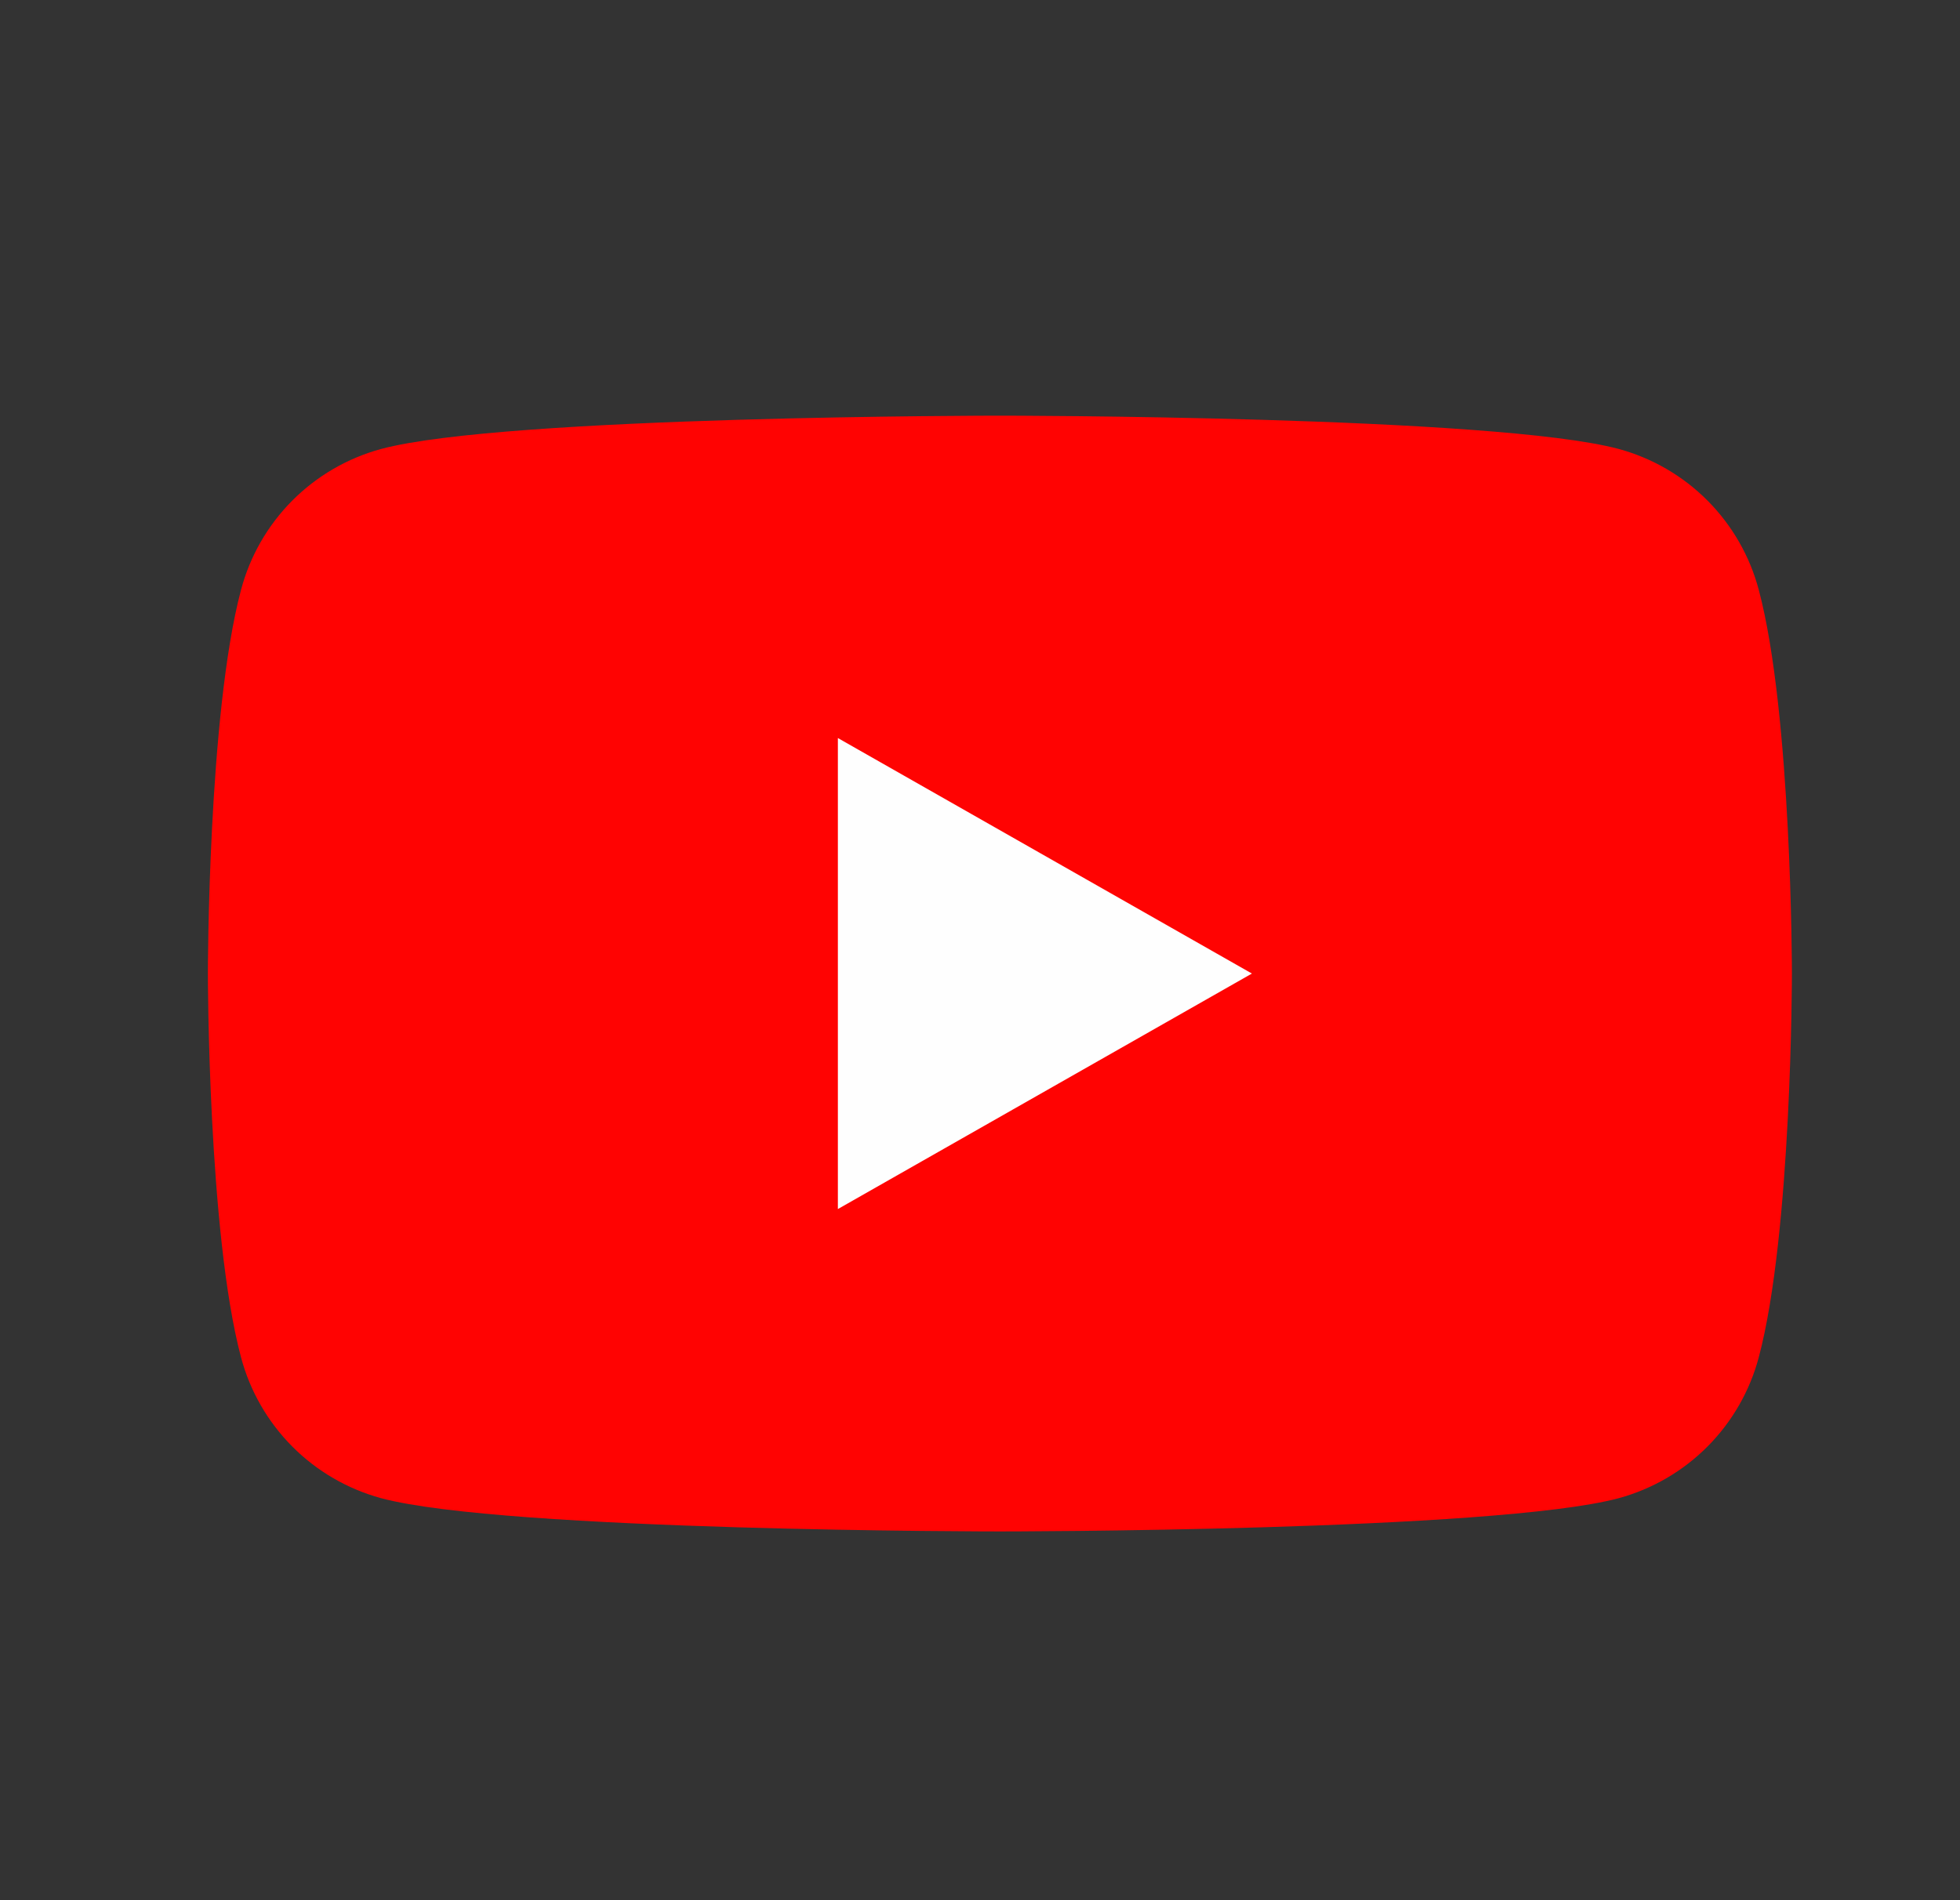
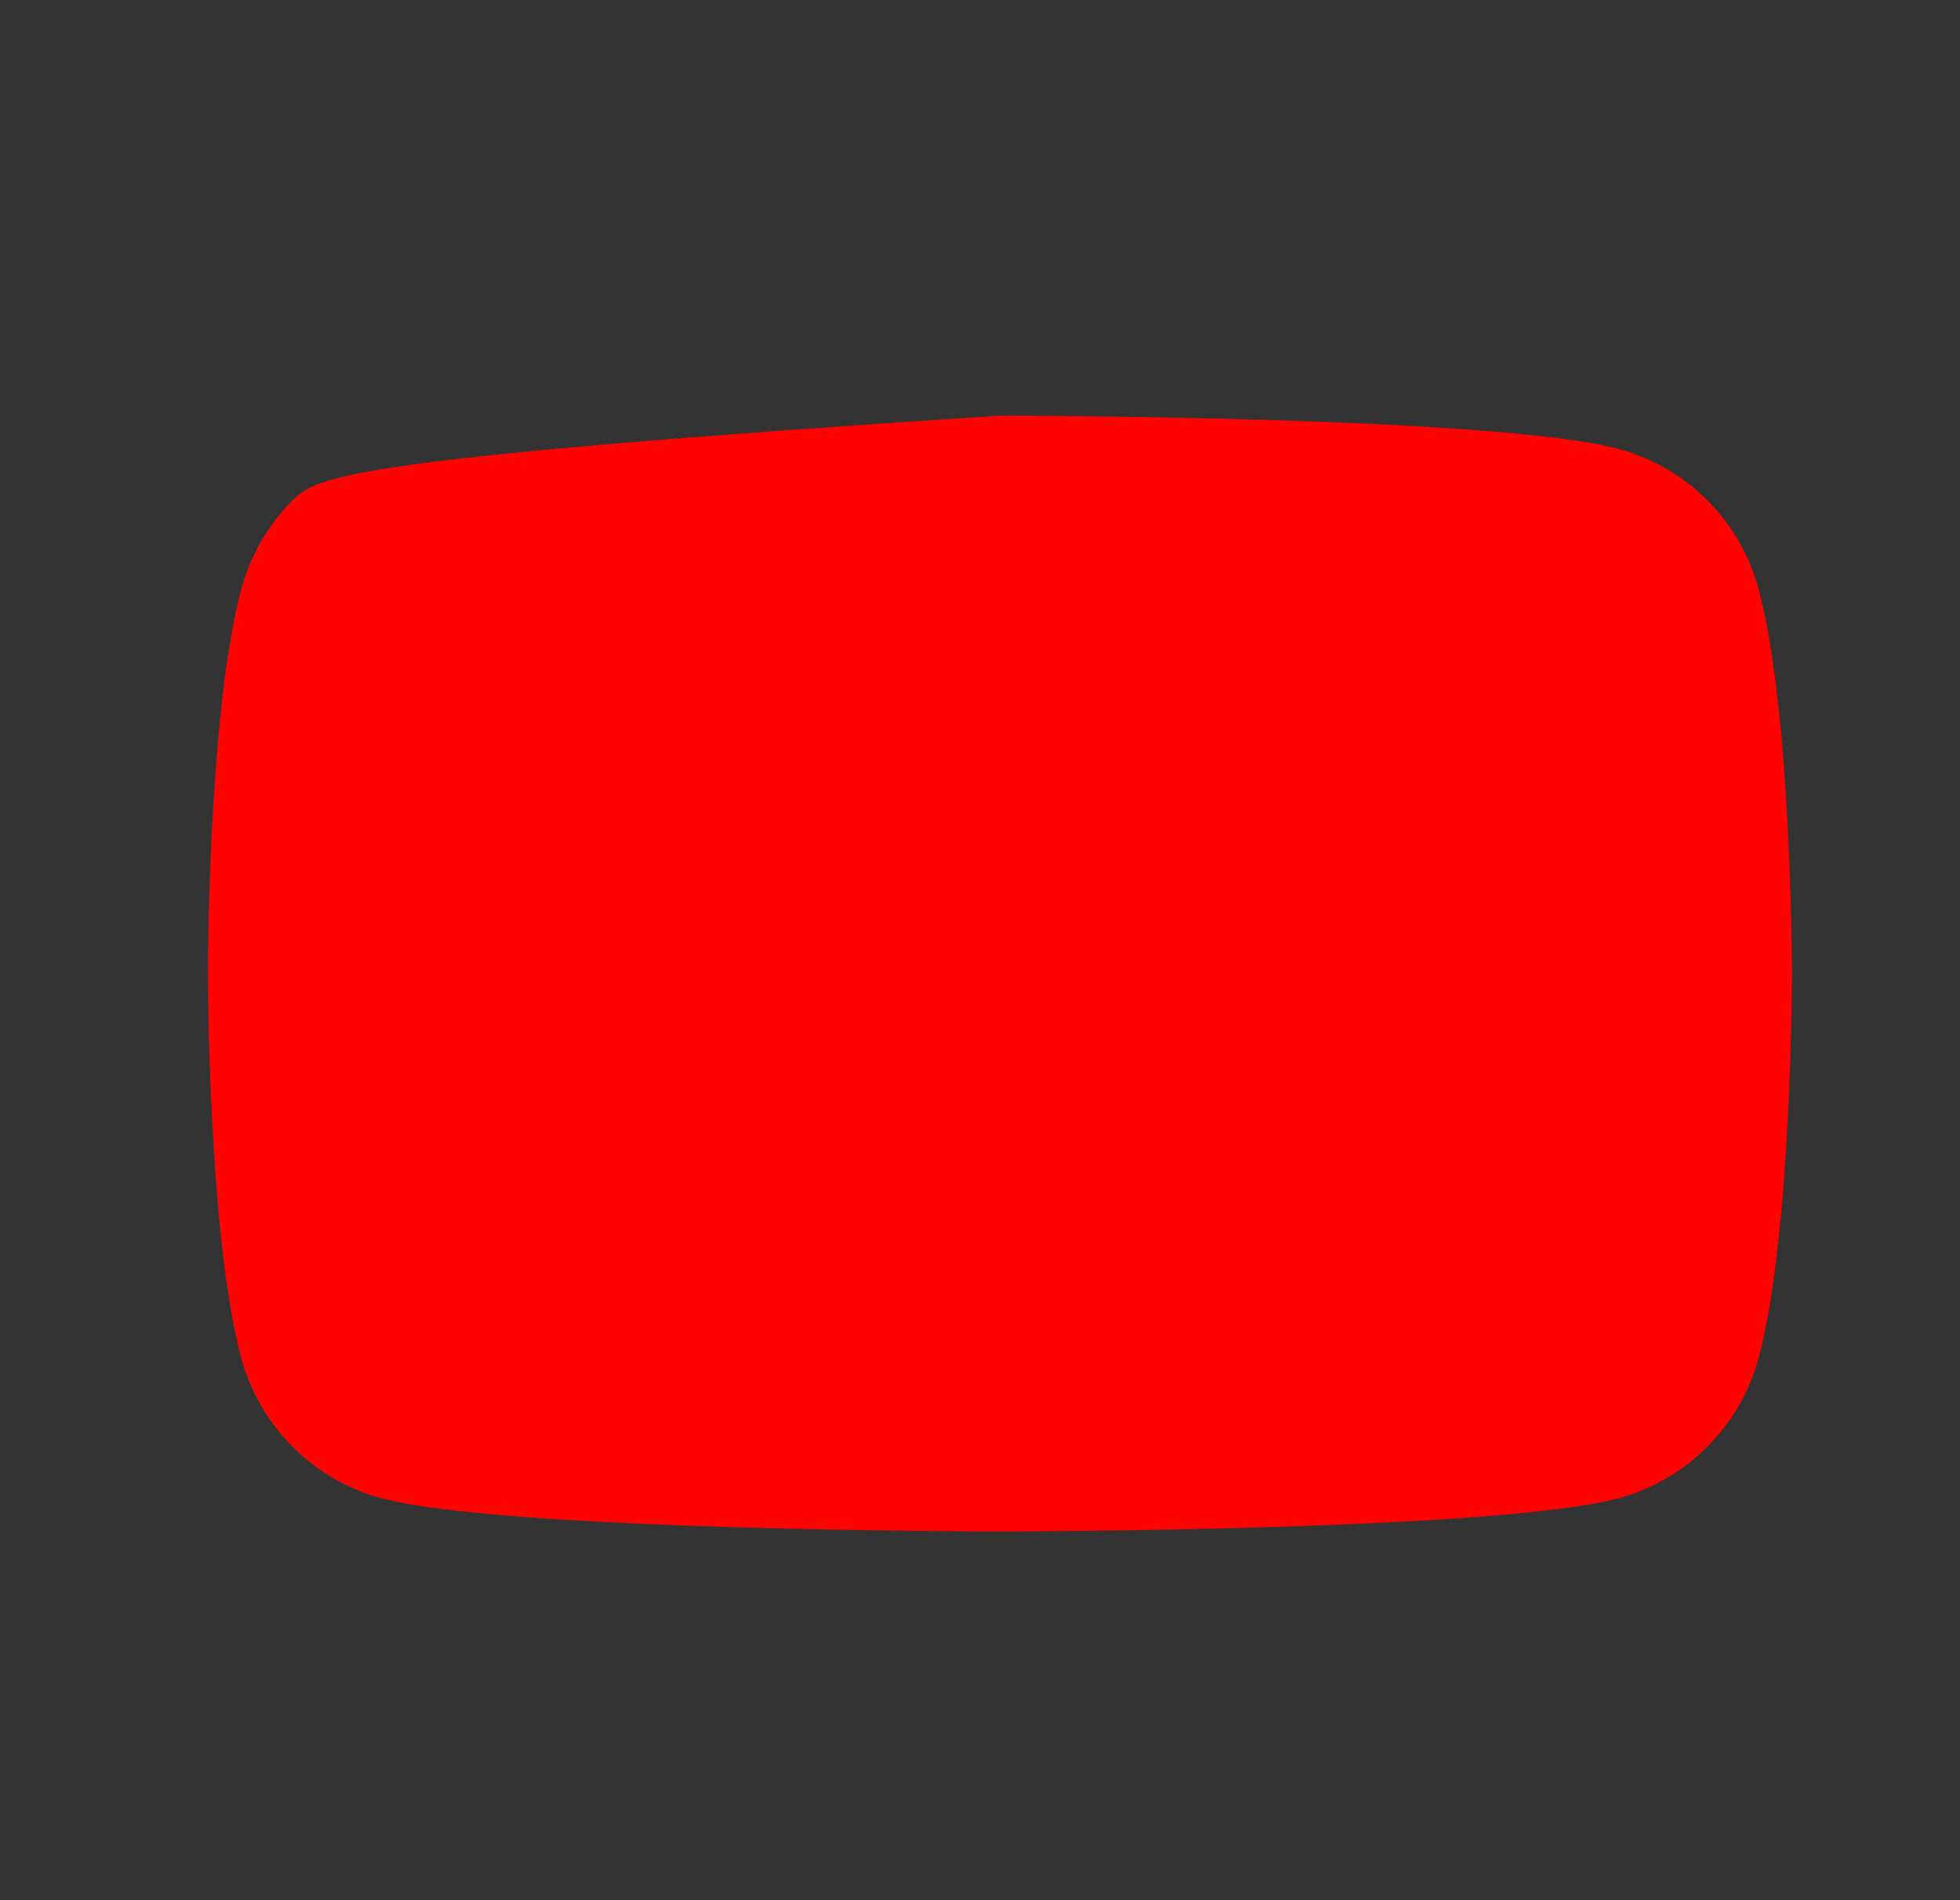
<svg xmlns="http://www.w3.org/2000/svg" width="33" height="32" viewBox="0 0 33 32" fill="none">
  <rect x="0" y="0" width="33" height="32" fill="#333333" stroke="none" />
-   <path d="M29.612 9.934C29.462 9.366 29.164 8.848 28.751 8.432C28.337 8.016 27.821 7.715 27.255 7.561C25.169 7 16.835 7 16.835 7C16.835 7 8.501 7 6.416 7.561C5.849 7.715 5.333 8.016 4.919 8.432C4.506 8.848 4.208 9.366 4.058 9.934C3.5 12.028 3.5 16.395 3.5 16.395C3.5 16.395 3.5 20.762 4.058 22.857C4.208 23.424 4.506 23.942 4.919 24.358C5.333 24.775 5.849 25.075 6.416 25.23C8.501 25.79 16.835 25.79 16.835 25.79C16.835 25.79 25.169 25.79 27.255 25.23C27.821 25.075 28.337 24.775 28.751 24.358C29.164 23.942 29.462 23.424 29.612 22.857C30.17 20.762 30.17 16.395 30.17 16.395C30.17 16.395 30.17 12.028 29.612 9.934Z" fill="#FF0302" />
-   <path d="M14.107 20.361V12.429L21.078 16.395L14.107 20.361Z" fill="#FEFEFE" />
+   <path d="M29.612 9.934C29.462 9.366 29.164 8.848 28.751 8.432C28.337 8.016 27.821 7.715 27.255 7.561C25.169 7 16.835 7 16.835 7C5.849 7.715 5.333 8.016 4.919 8.432C4.506 8.848 4.208 9.366 4.058 9.934C3.5 12.028 3.5 16.395 3.5 16.395C3.5 16.395 3.5 20.762 4.058 22.857C4.208 23.424 4.506 23.942 4.919 24.358C5.333 24.775 5.849 25.075 6.416 25.23C8.501 25.79 16.835 25.79 16.835 25.79C16.835 25.79 25.169 25.79 27.255 25.23C27.821 25.075 28.337 24.775 28.751 24.358C29.164 23.942 29.462 23.424 29.612 22.857C30.17 20.762 30.17 16.395 30.17 16.395C30.17 16.395 30.17 12.028 29.612 9.934Z" fill="#FF0302" />
</svg>